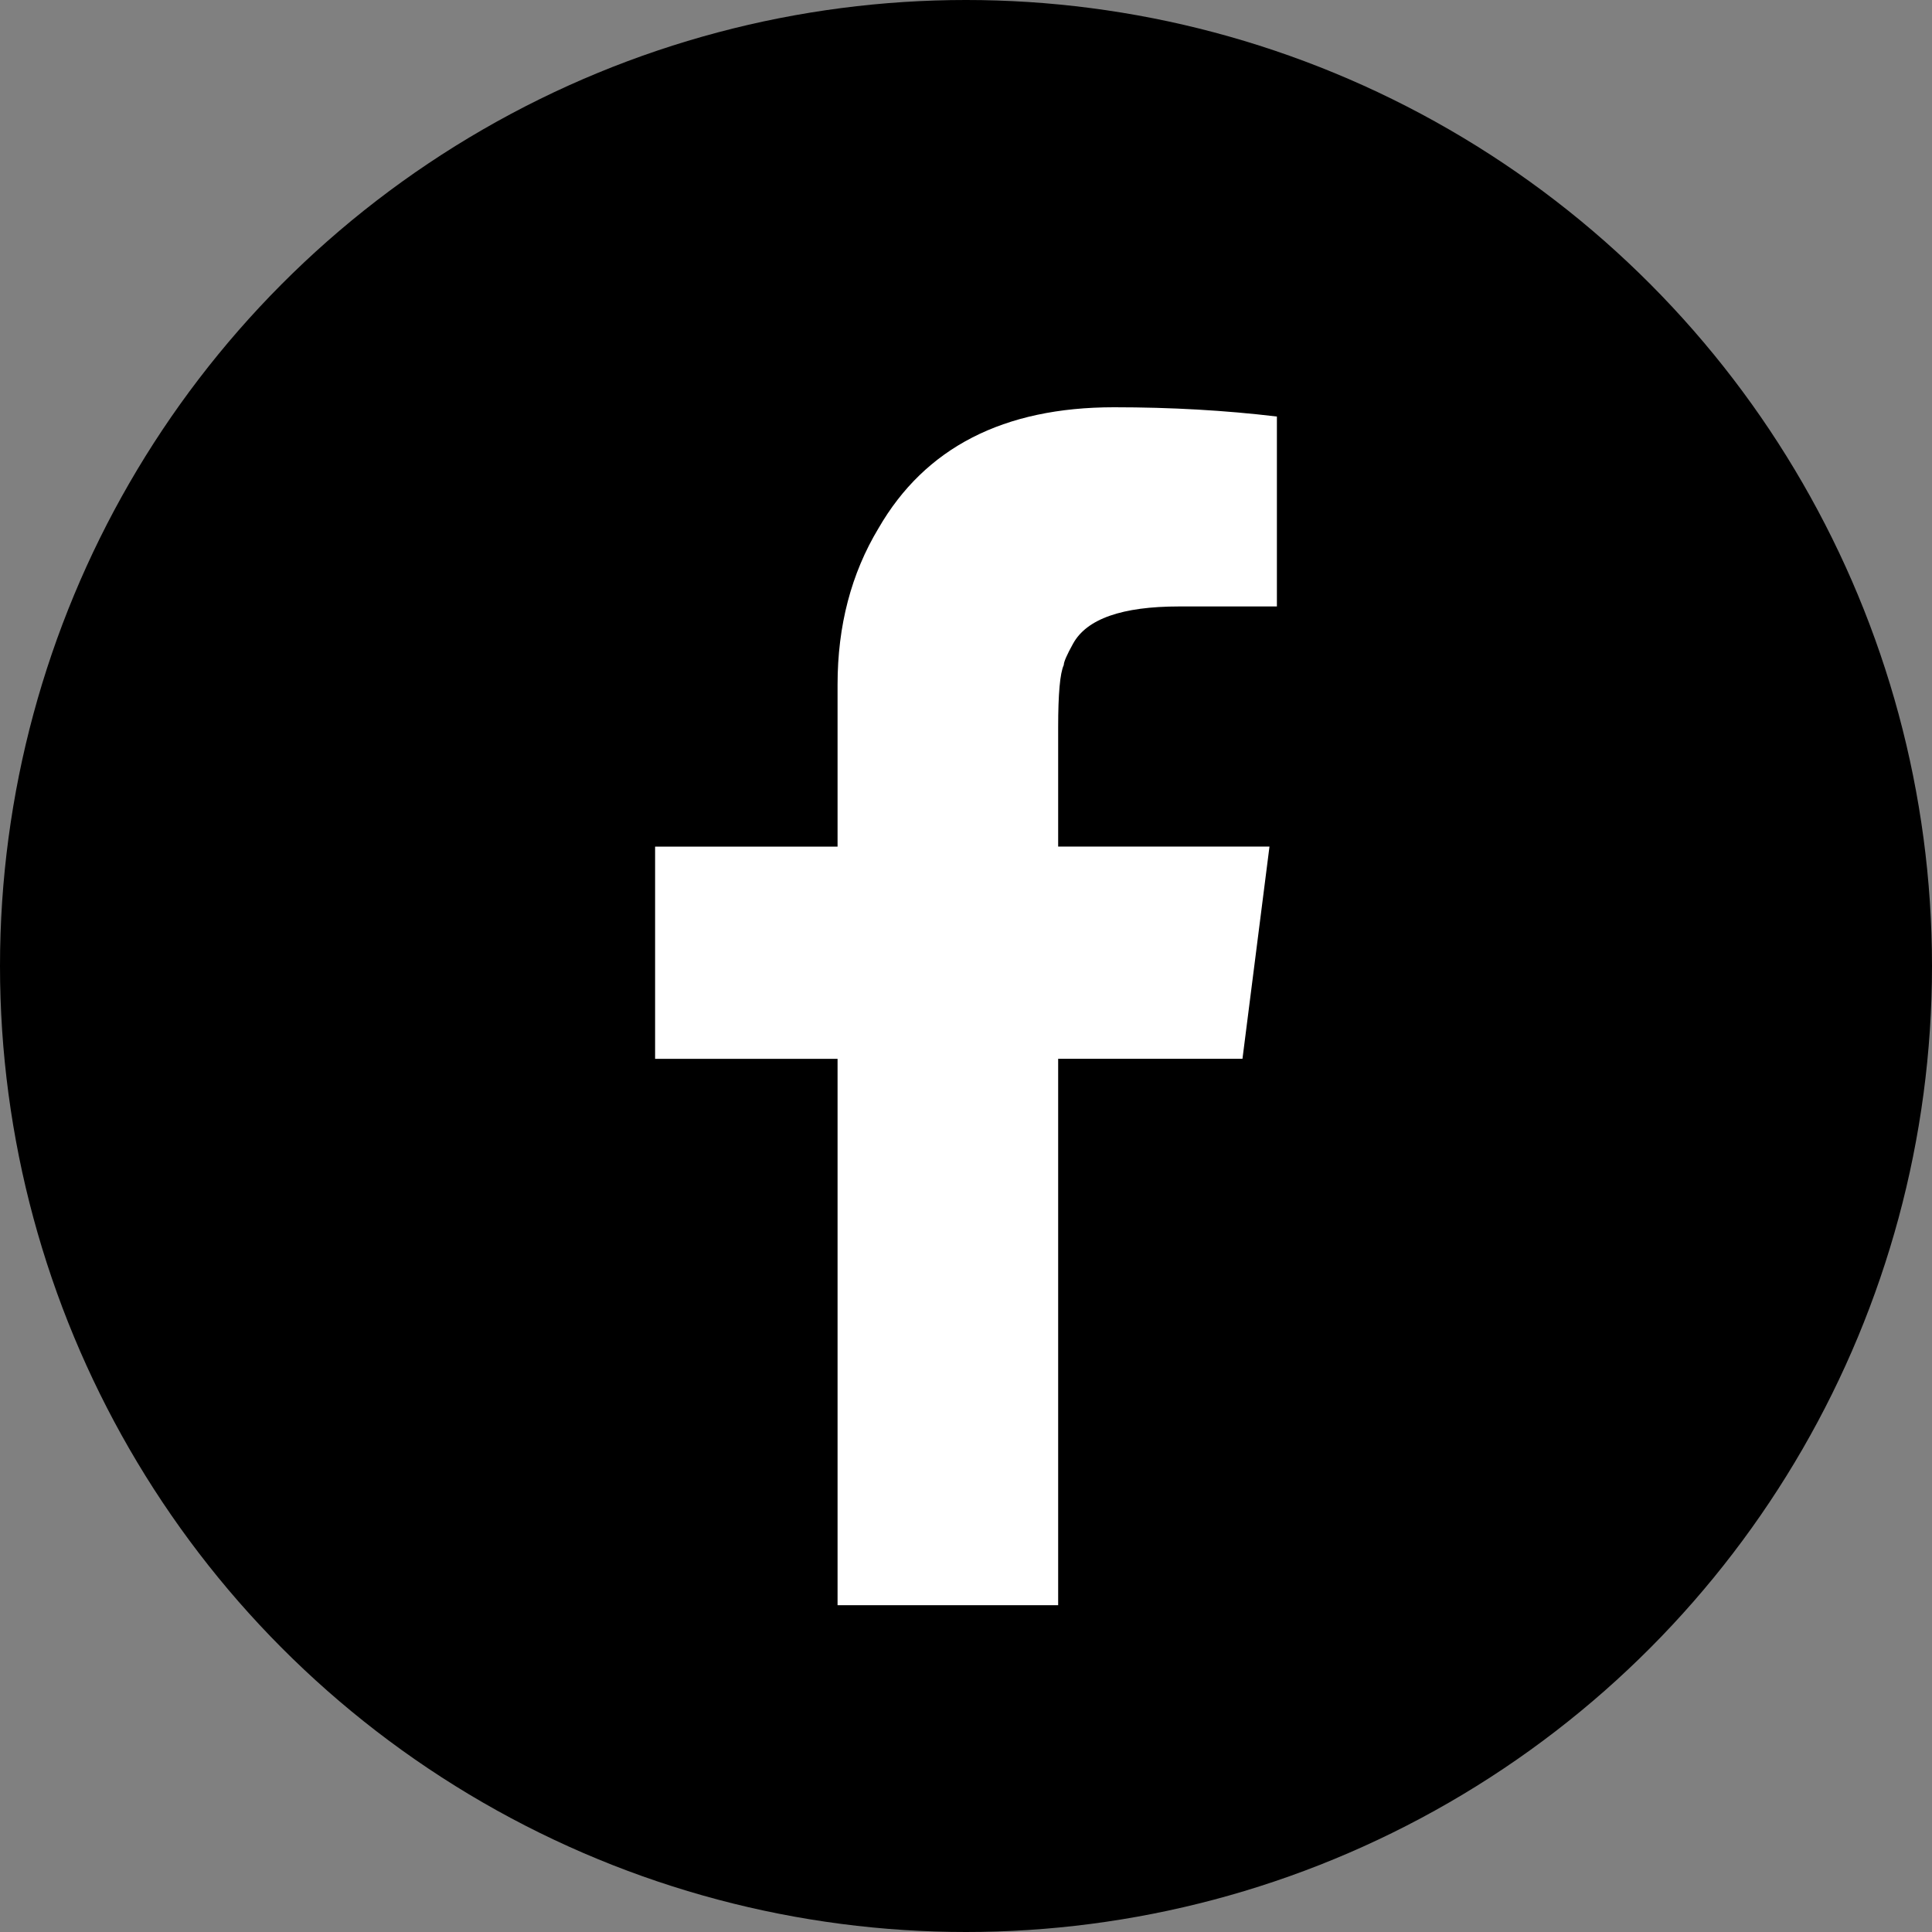
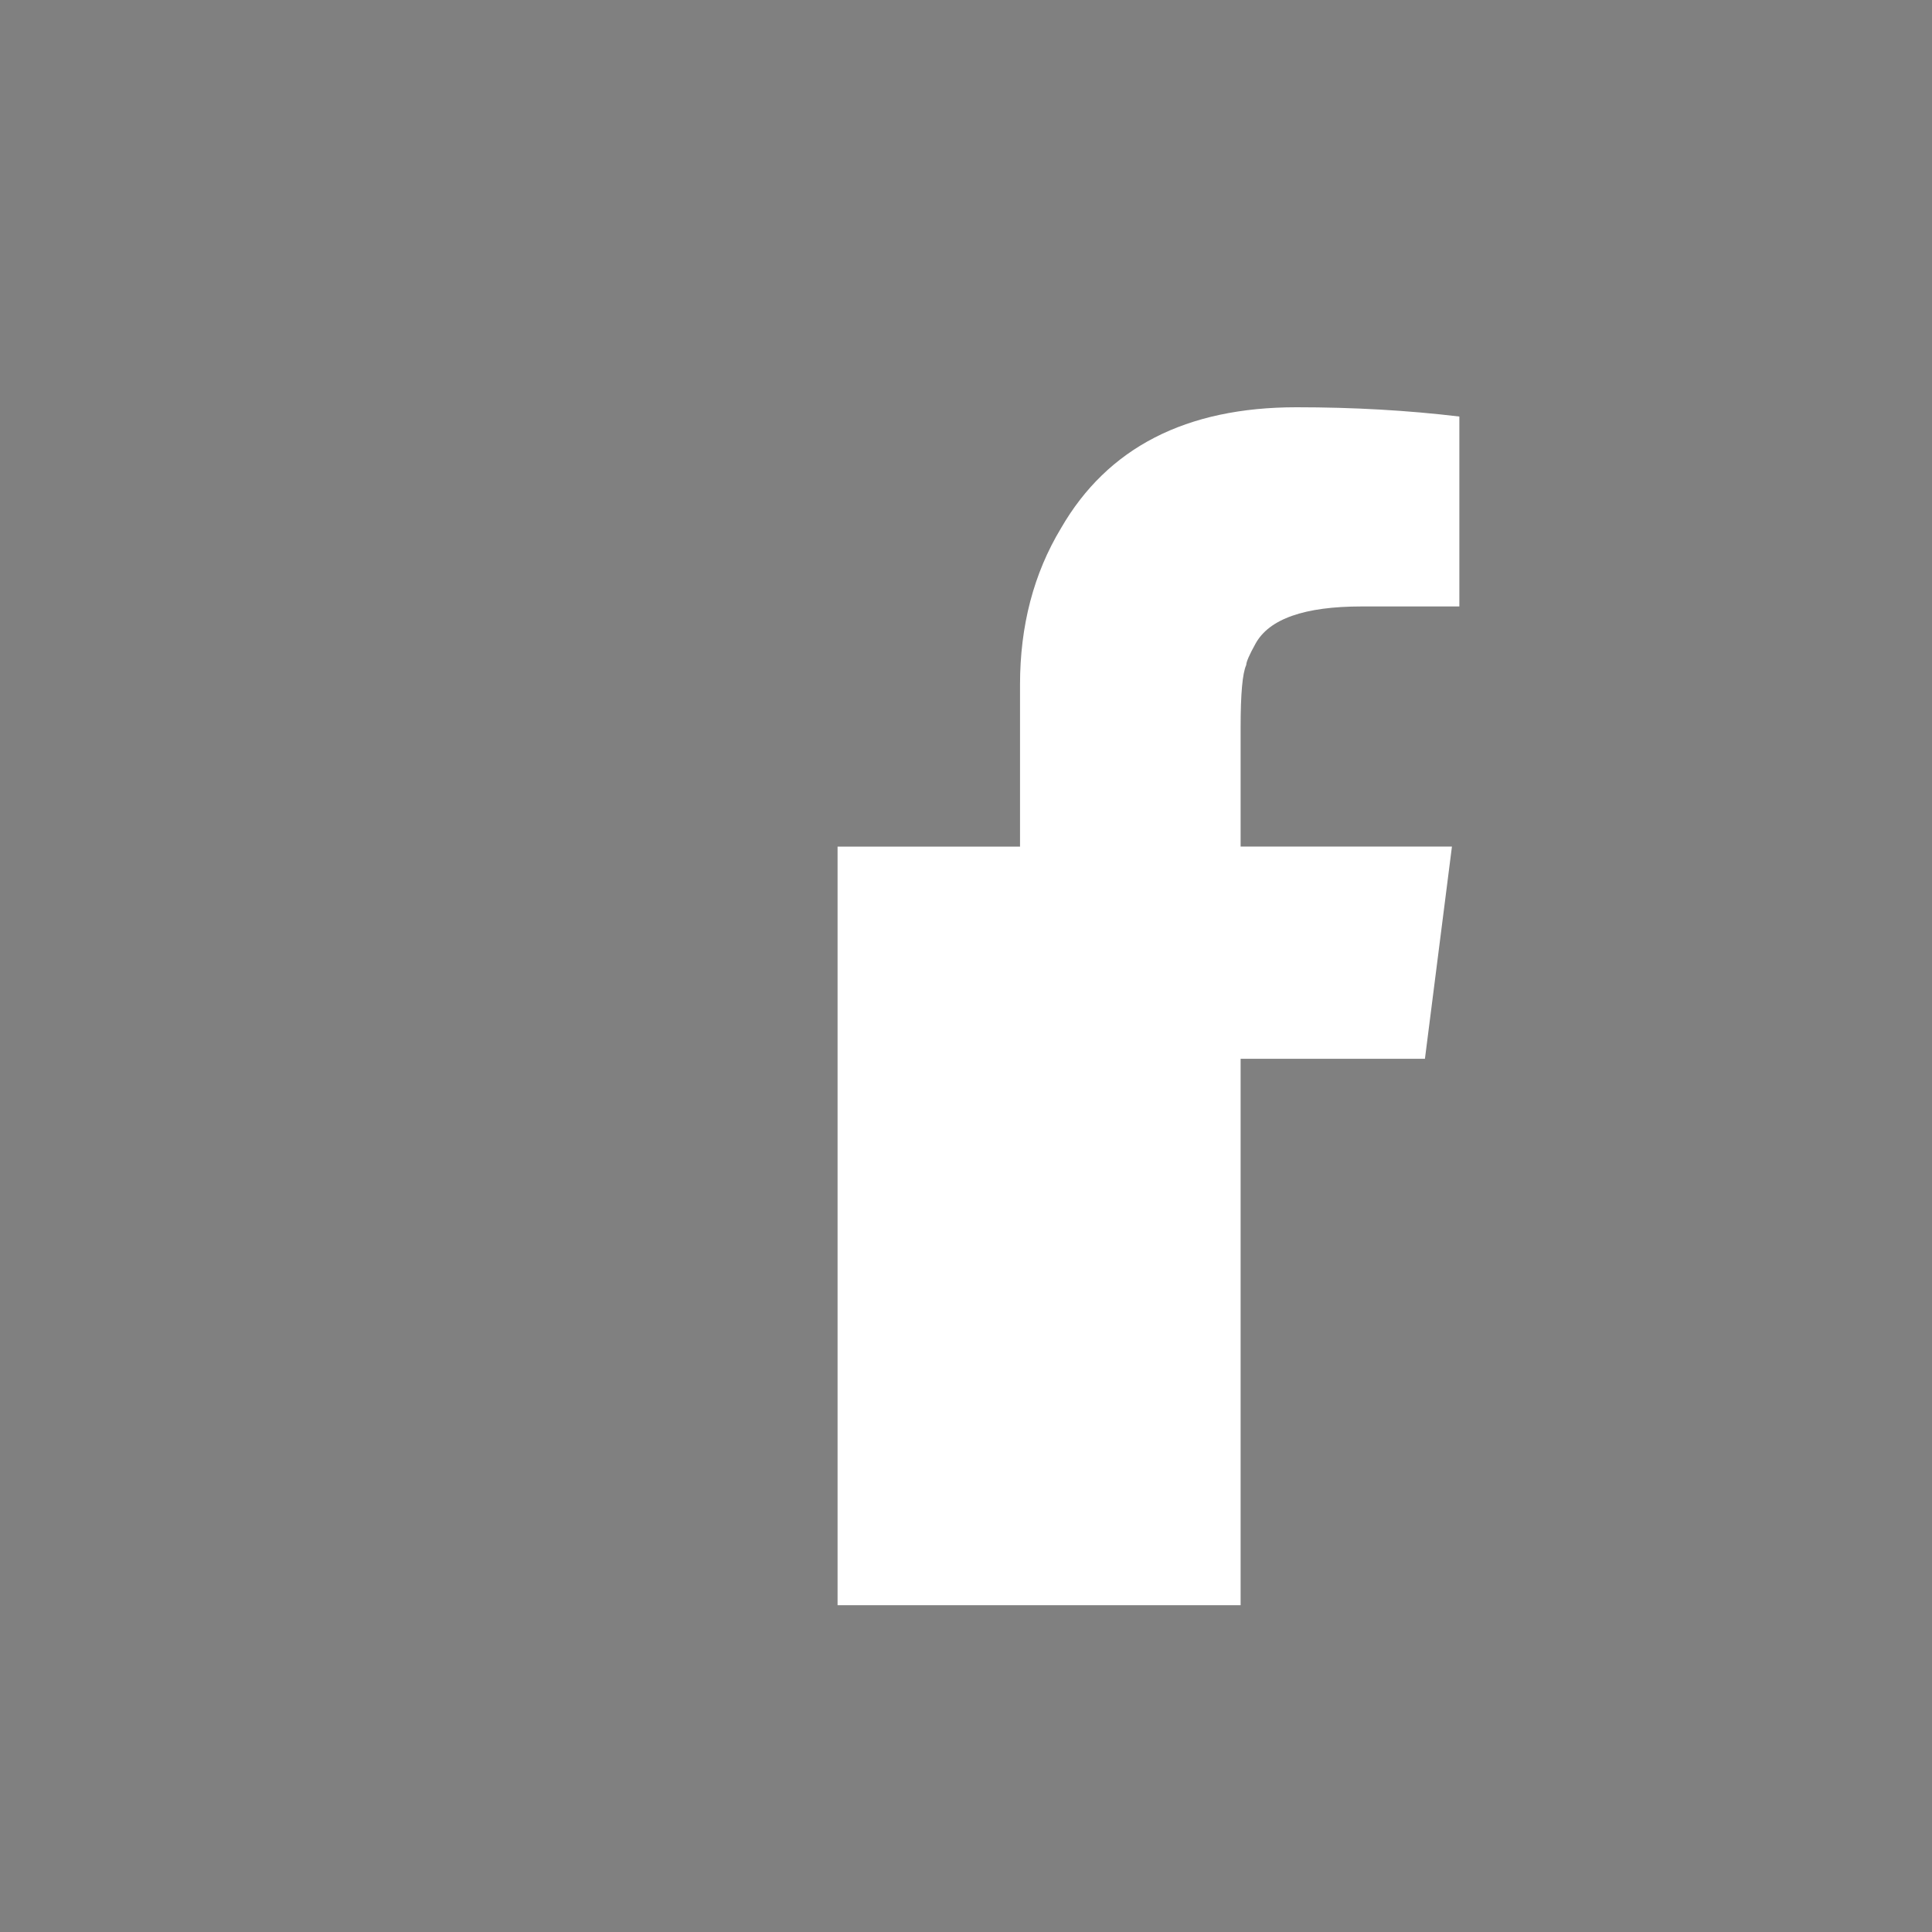
<svg xmlns="http://www.w3.org/2000/svg" version="1.1" id="Ebene_1" x="0px" y="0px" width="50px" height="50px" viewBox="0 0 50 50" enable-background="new 0 0 50 50" xml:space="preserve">
  <rect x="0" y="0" width="50" height="50" fill="#808080" stroke="none" />
  <g>
-     <circle cx="25" cy="25" r="25" />
-   </g>
+     </g>
  <g>
-     <path fill="#FFFFFF" d="M21.676,41.543V27.402h-4.722V21.91h4.722v-4.192c0-1.524,0.353-2.874,1.06-4.047   c1.204-2.087,3.236-3.131,6.095-3.131c1.477,0,2.882,0.08,4.215,0.24v4.915h-2.529c-1.478,0-2.393,0.321-2.746,0.963   c-0.161,0.289-0.241,0.474-0.241,0.554c-0.097,0.209-0.145,0.747-0.145,1.614v3.084h5.469l-0.699,5.492h-4.77v14.141H21.676z" />
+     <path fill="#FFFFFF" d="M21.676,41.543V27.402V21.91h4.722v-4.192c0-1.524,0.353-2.874,1.06-4.047   c1.204-2.087,3.236-3.131,6.095-3.131c1.477,0,2.882,0.08,4.215,0.24v4.915h-2.529c-1.478,0-2.393,0.321-2.746,0.963   c-0.161,0.289-0.241,0.474-0.241,0.554c-0.097,0.209-0.145,0.747-0.145,1.614v3.084h5.469l-0.699,5.492h-4.77v14.141H21.676z" />
  </g>
</svg>